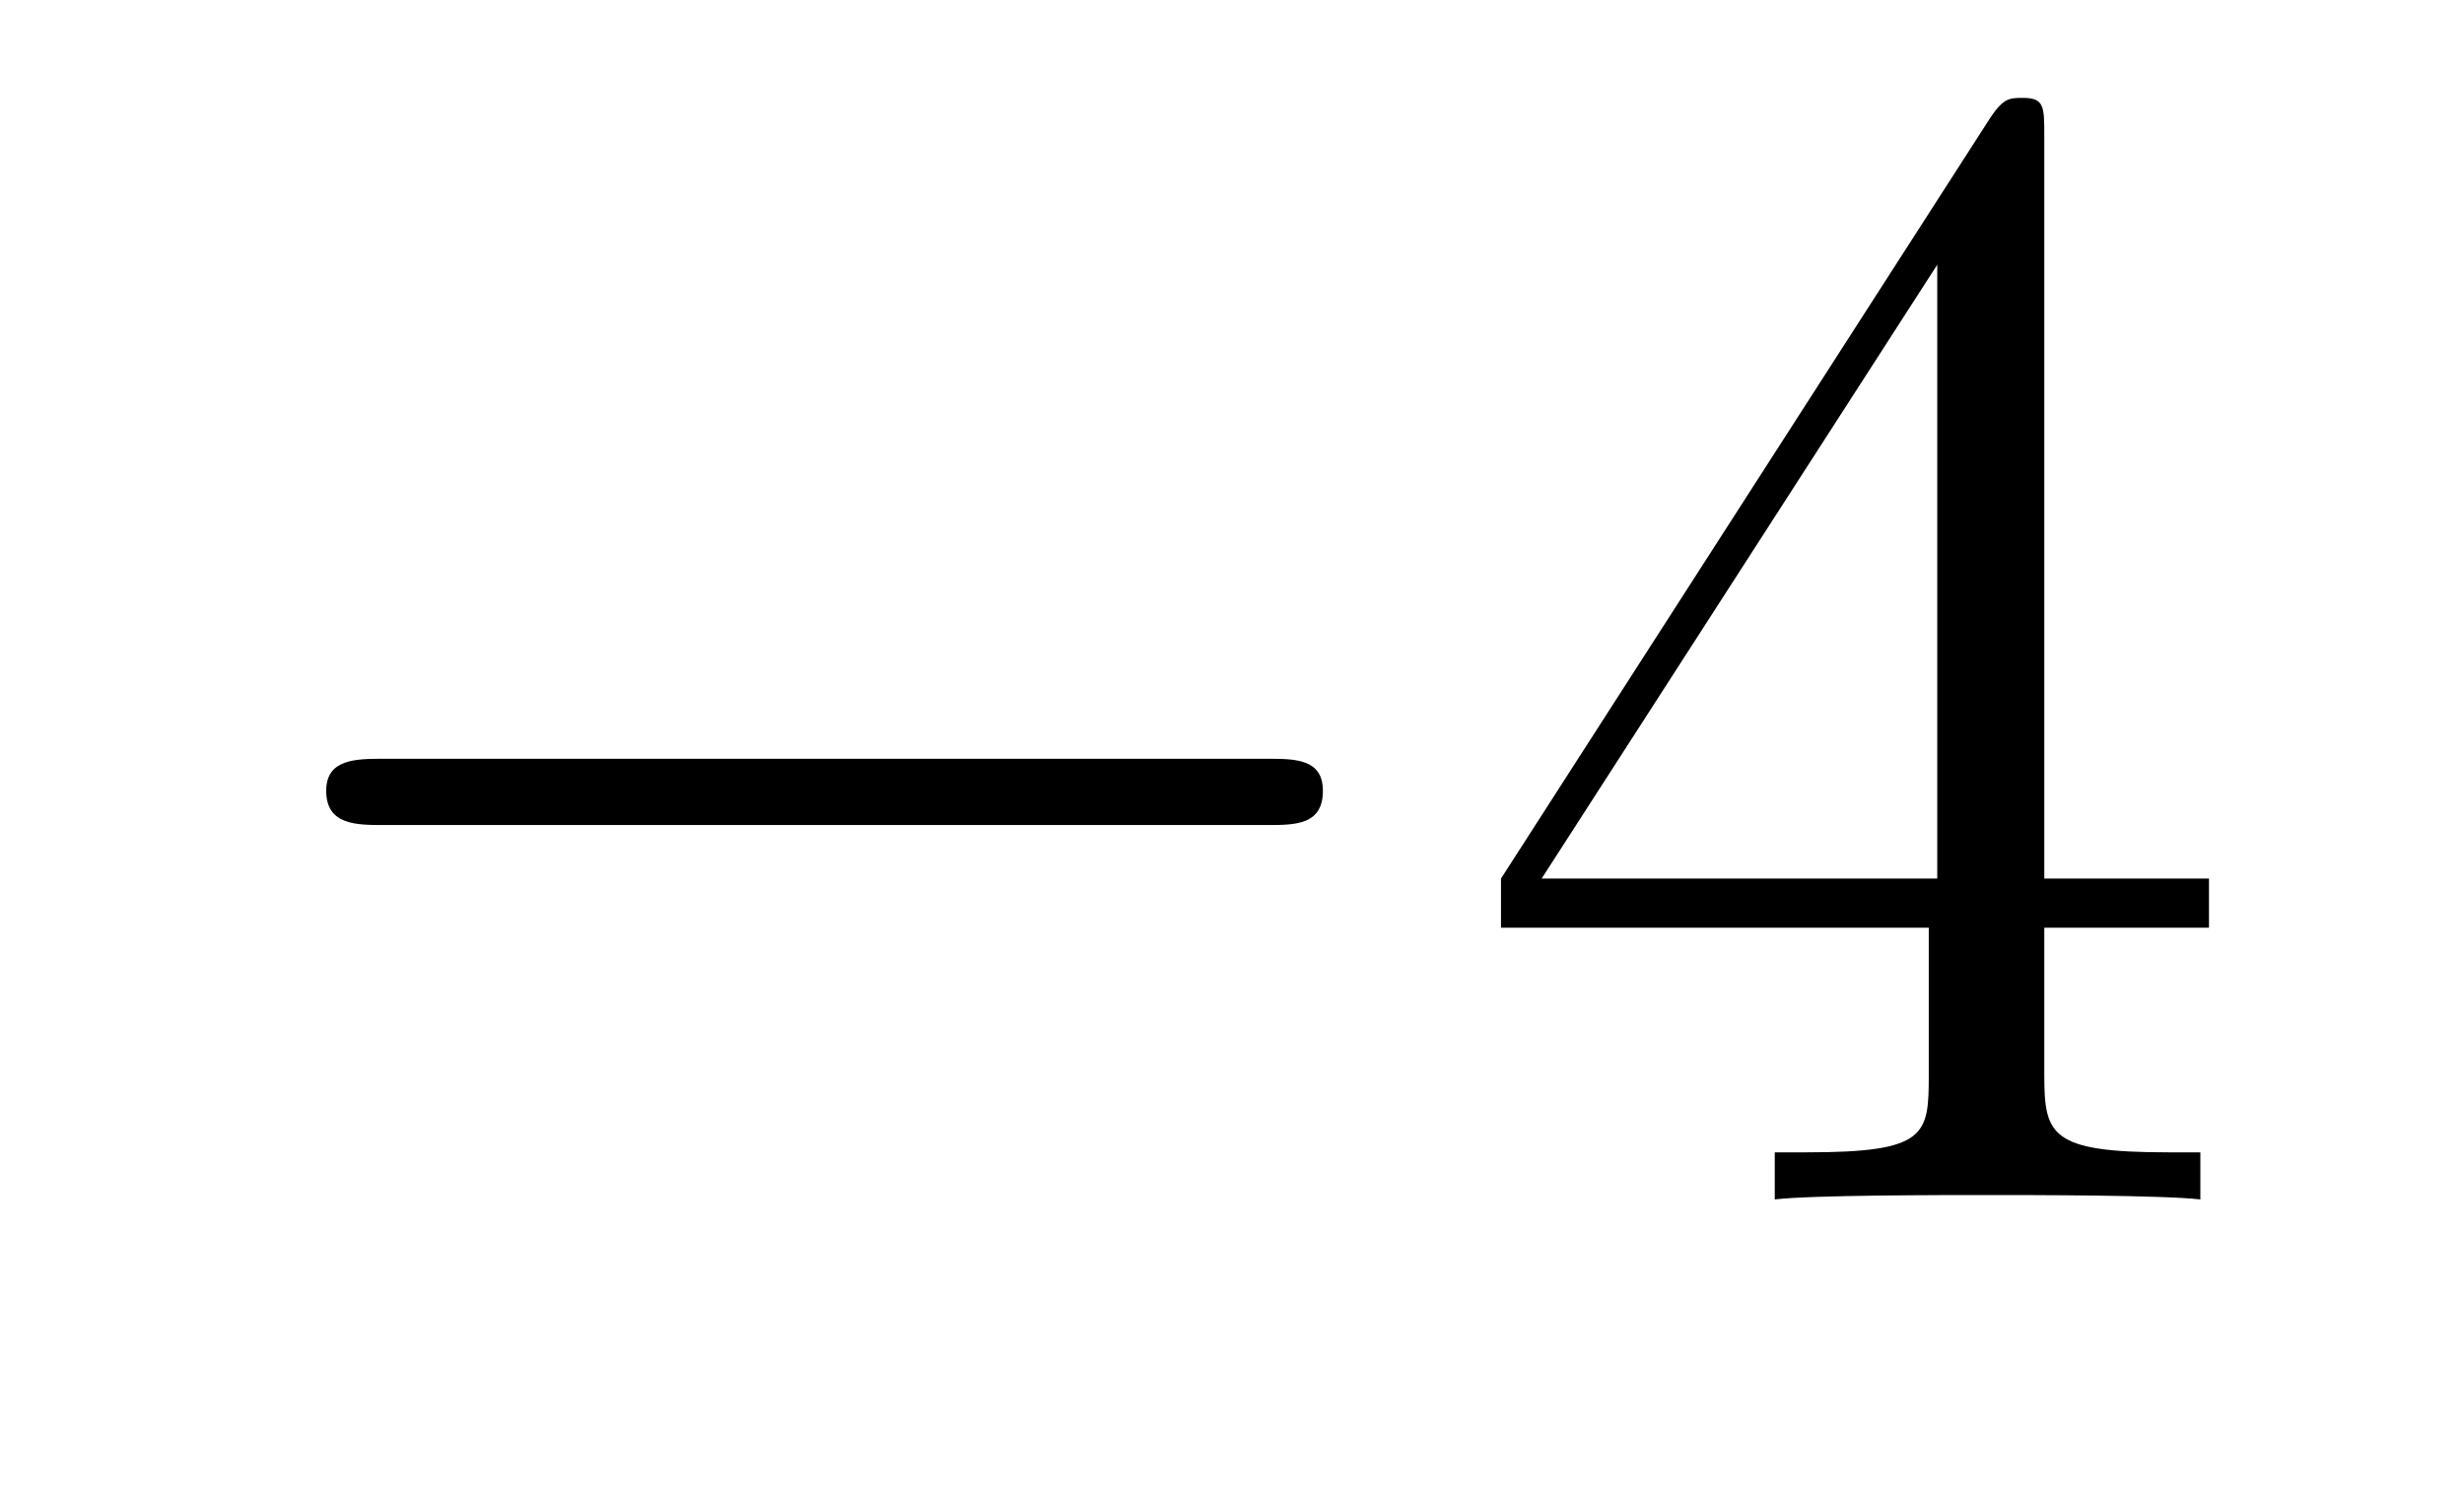
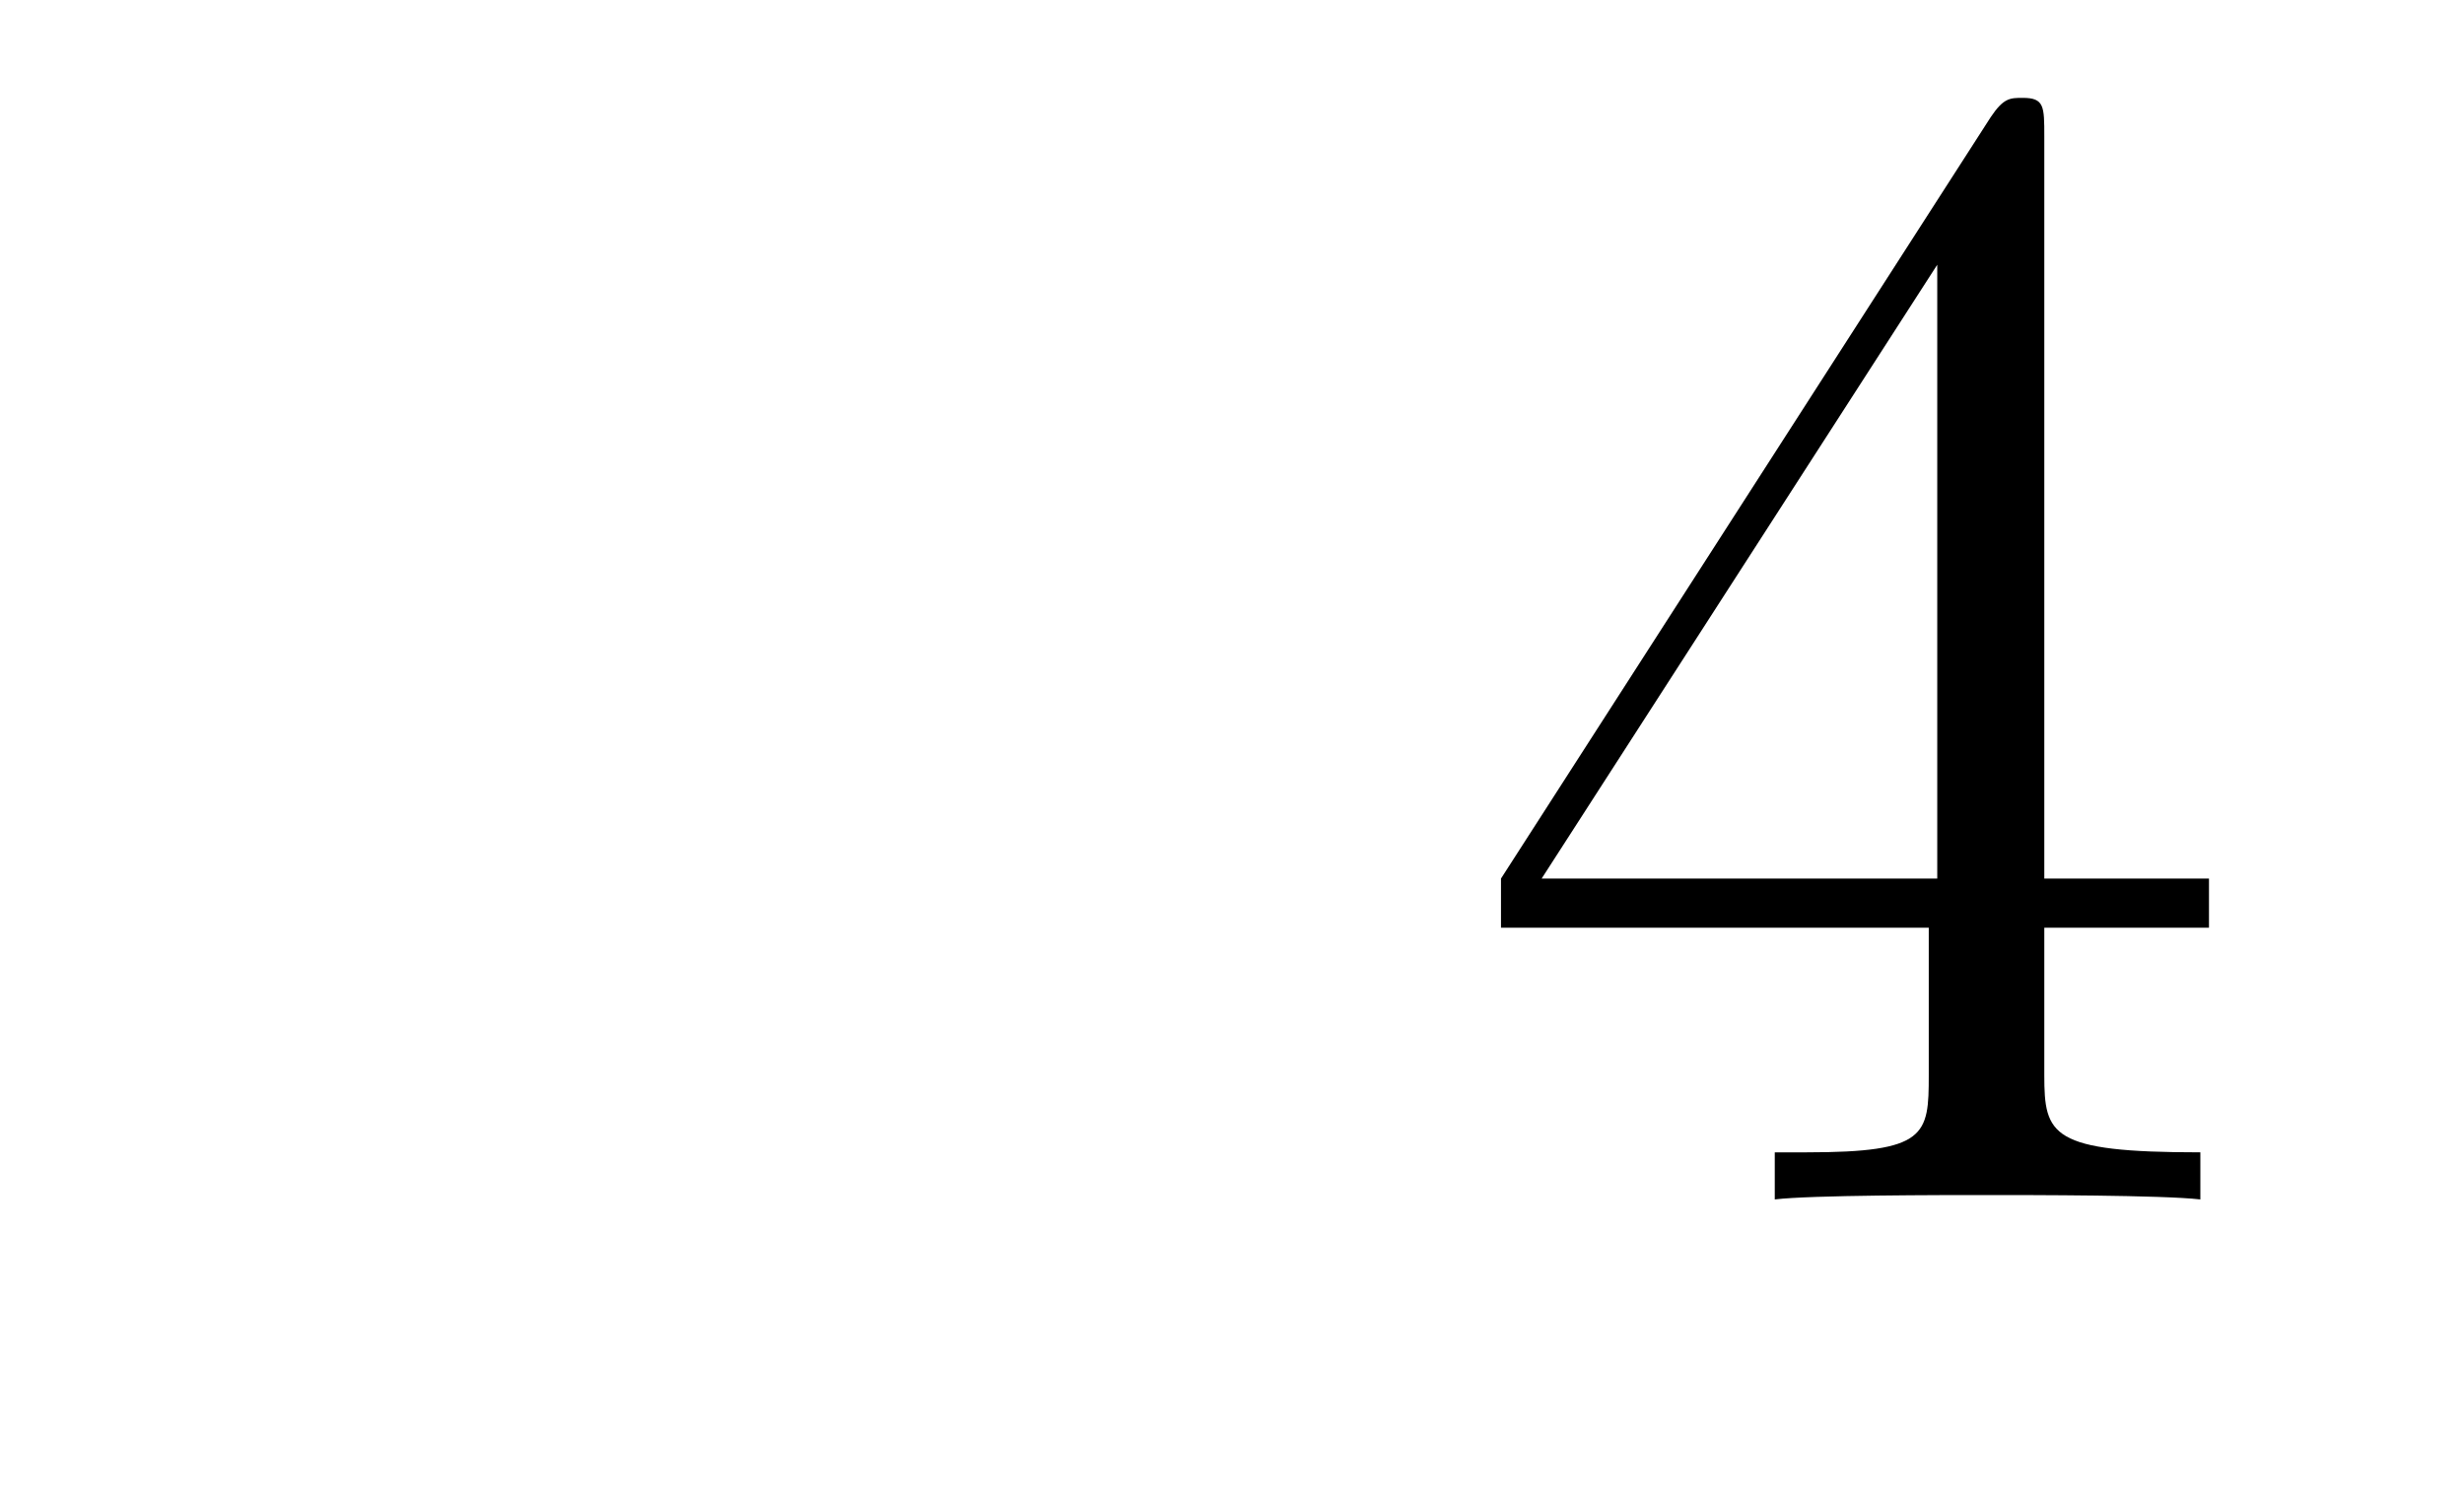
<svg xmlns="http://www.w3.org/2000/svg" height="11pt" version="1.1" viewBox="0 -11 18 11" width="18pt">
  <g id="page1">
    <g transform="matrix(1 0 0 1 -127 652)">
-       <path d="M136.258 -656.973C136.461 -656.973 136.664 -656.973 136.664 -657.223C136.664 -657.457 136.461 -657.457 136.258 -657.457H129.805C129.602 -657.457 129.383 -657.457 129.383 -657.223C129.383 -656.973 129.602 -656.973 129.805 -656.973H136.258ZM137.637 -654.238" fill-rule="evenodd" />
-       <path d="M141.934 -662.004C141.934 -662.223 141.934 -662.285 141.777 -662.285C141.684 -662.285 141.637 -662.285 141.543 -662.145L137.965 -656.582V-656.223H141.09V-655.145C141.09 -654.707 141.074 -654.582 140.199 -654.582H139.965V-654.238C140.23 -654.27 141.184 -654.27 141.512 -654.27C141.84 -654.27 142.793 -654.27 143.074 -654.238V-654.582H142.84C141.981 -654.582 141.934 -654.707 141.934 -655.145V-656.223H143.137V-656.582H141.934V-662.004ZM141.152 -661.066V-656.582H138.262L141.152 -661.066ZM143.516 -654.238" fill-rule="evenodd" />
+       <path d="M141.934 -662.004C141.934 -662.223 141.934 -662.285 141.777 -662.285C141.684 -662.285 141.637 -662.285 141.543 -662.145L137.965 -656.582V-656.223H141.09V-655.145C141.09 -654.707 141.074 -654.582 140.199 -654.582H139.965V-654.238C140.23 -654.27 141.184 -654.27 141.512 -654.27C141.84 -654.27 142.793 -654.27 143.074 -654.238V-654.582C141.981 -654.582 141.934 -654.707 141.934 -655.145V-656.223H143.137V-656.582H141.934V-662.004ZM141.152 -661.066V-656.582H138.262L141.152 -661.066ZM143.516 -654.238" fill-rule="evenodd" />
    </g>
  </g>
</svg>